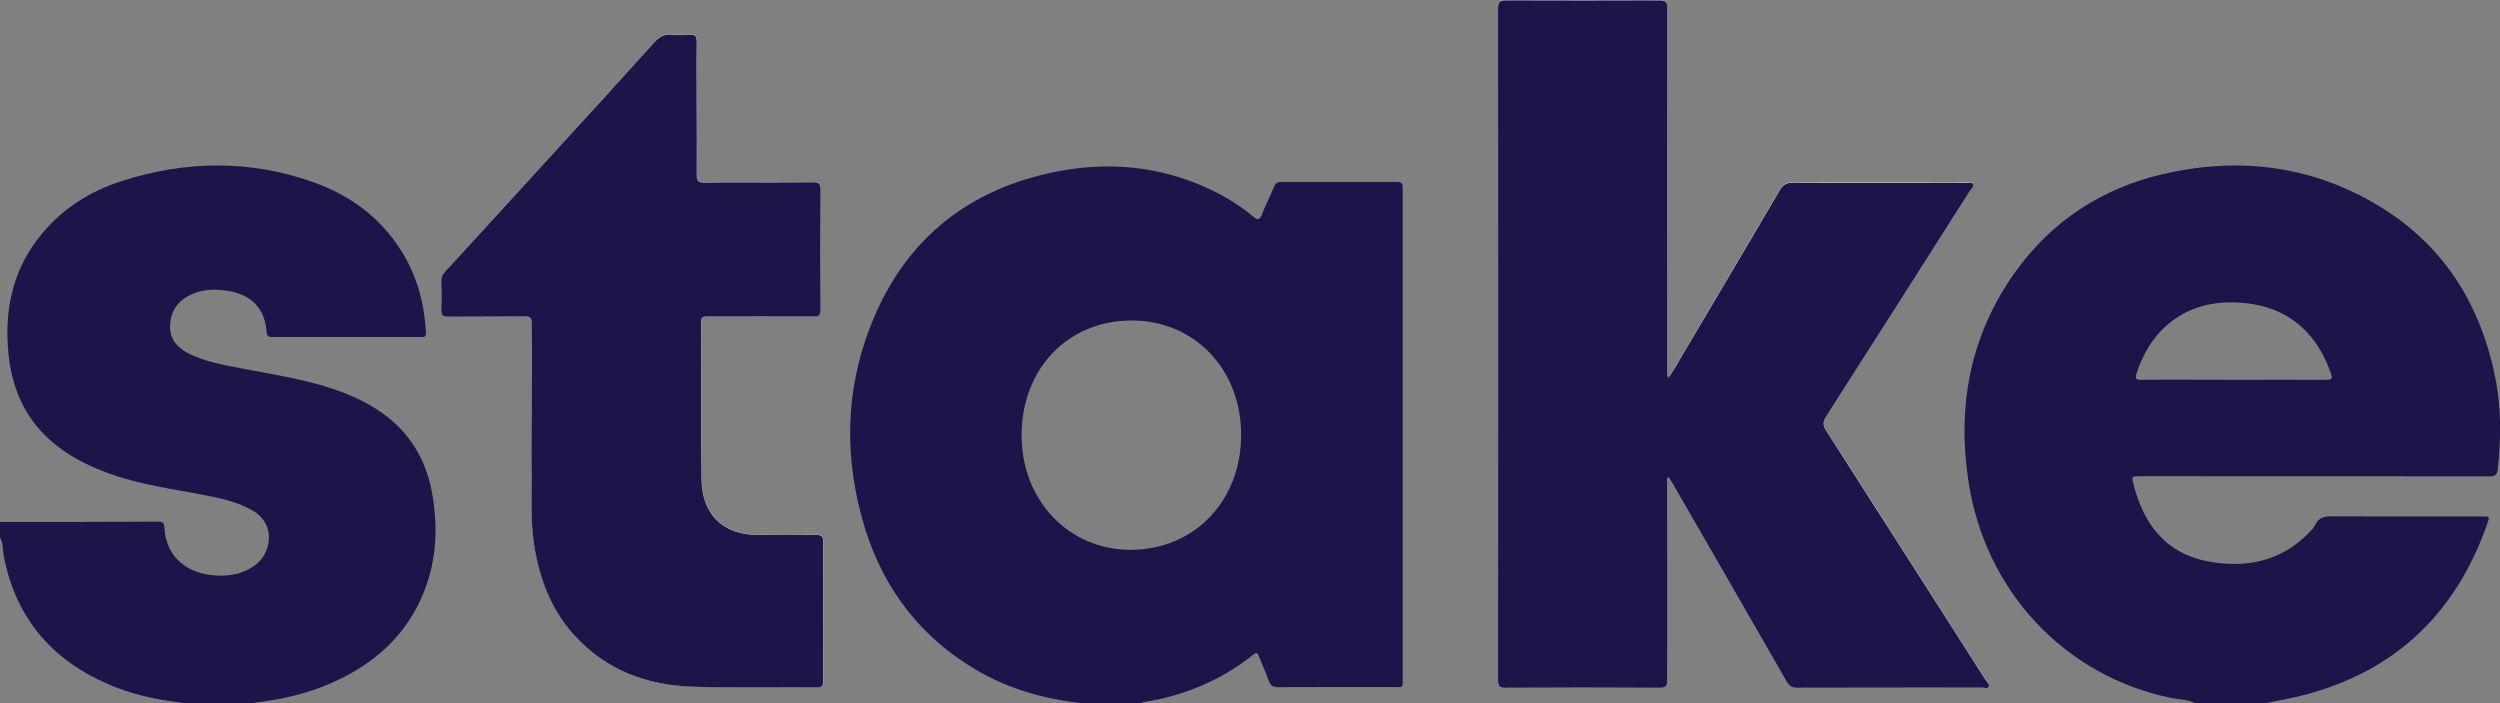
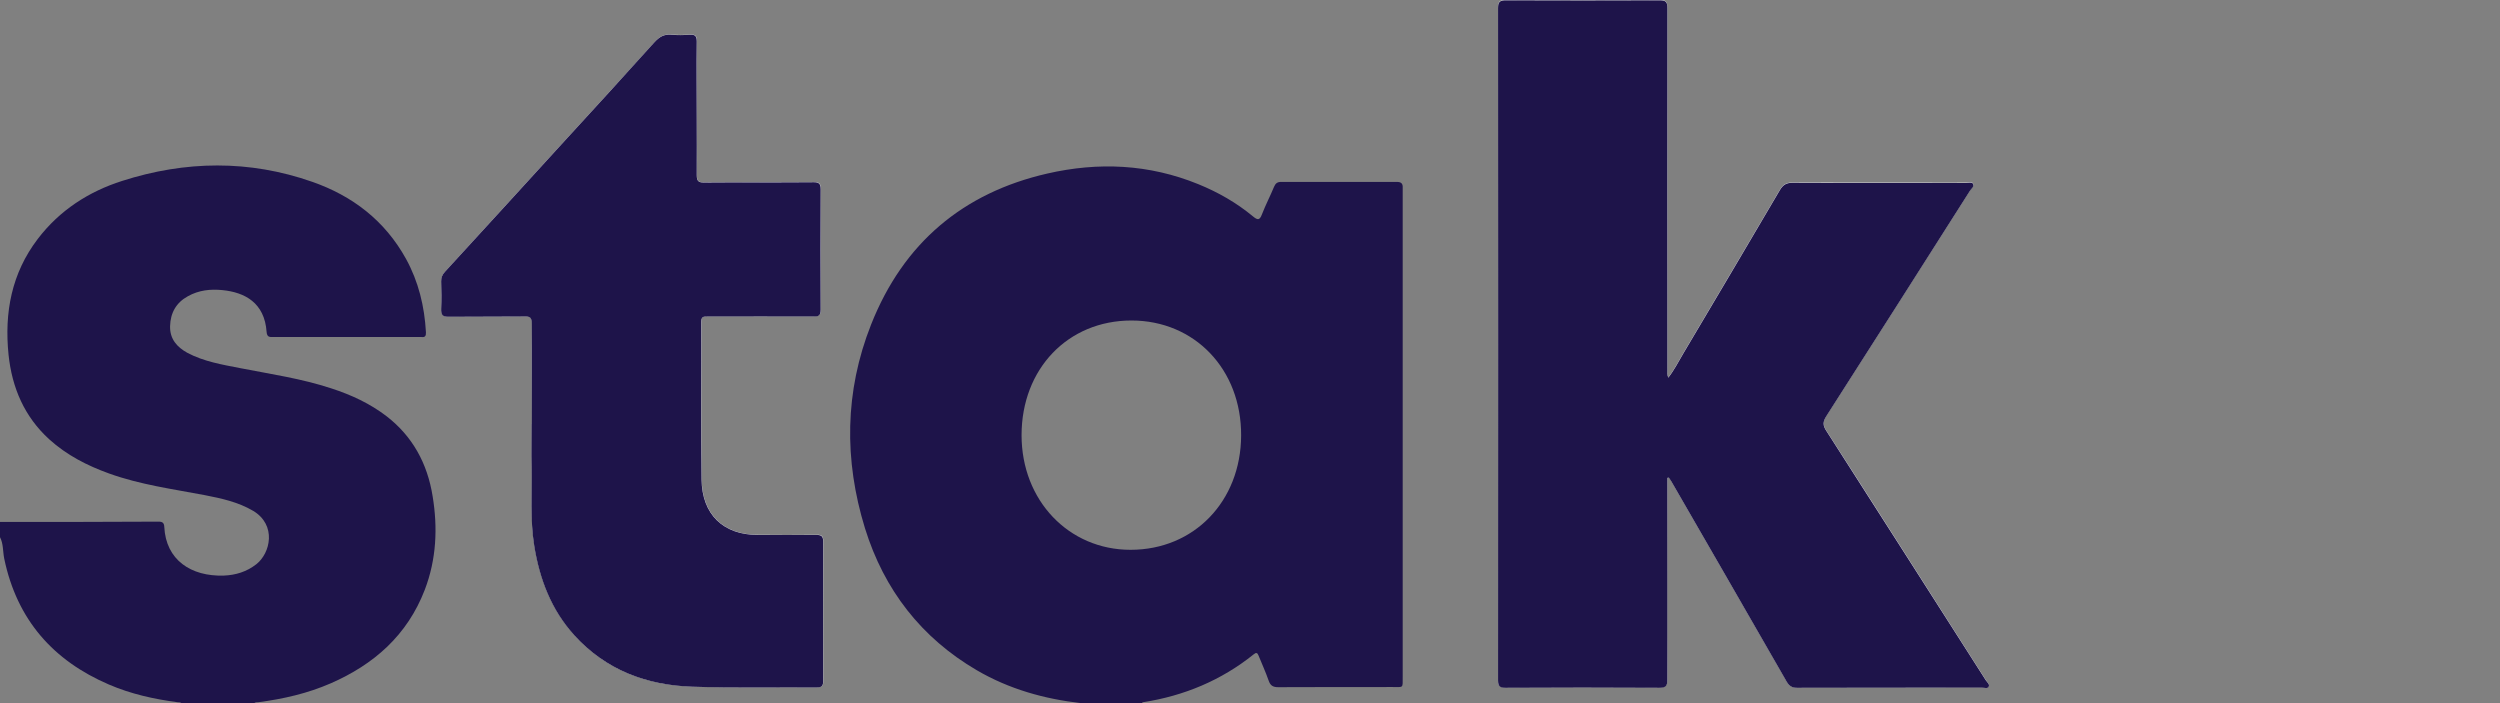
<svg xmlns="http://www.w3.org/2000/svg" width="64" height="18" viewBox="0 0 64 18" fill="none">
  <rect x="0" y="0" width="64" height="18" fill="#808080" stroke="none" />
  <g clip-path="url(#clip0_130_1919)">
    <path d="M42.685 12.225C42.685 12.225 42.711 12.221 42.722 12.217C42.745 12.252 42.767 12.282 42.785 12.317C43.77 14.025 44.758 15.734 45.739 17.443C45.802 17.558 45.873 17.603 46.003 17.599C47.582 17.596 49.161 17.599 50.74 17.596C50.8 17.596 50.881 17.63 50.911 17.569C50.937 17.512 50.866 17.458 50.837 17.409C49.477 15.28 48.121 13.148 46.754 11.024C46.661 10.882 46.664 10.787 46.754 10.646C47.983 8.727 49.206 6.801 50.432 4.875C50.465 4.818 50.543 4.76 50.51 4.699C50.484 4.646 50.395 4.676 50.335 4.676C48.853 4.676 47.37 4.676 45.884 4.673C45.728 4.673 45.643 4.726 45.565 4.859C44.743 6.259 43.915 7.655 43.087 9.051C42.968 9.254 42.86 9.467 42.708 9.662C42.667 9.578 42.685 9.509 42.685 9.441C42.685 6.362 42.685 3.284 42.685 0.202C42.685 0.046 42.648 0 42.492 0C41.177 0.008 39.862 0.008 38.55 0C38.401 0 38.349 0.031 38.349 0.198C38.353 5.935 38.353 11.672 38.349 17.409C38.349 17.565 38.394 17.599 38.539 17.599C39.854 17.596 41.169 17.592 42.481 17.599C42.644 17.599 42.685 17.55 42.685 17.386C42.678 15.73 42.685 14.075 42.685 12.42C42.685 12.351 42.685 12.286 42.685 12.217V12.225ZM13.613 10.84C13.613 11.21 13.609 11.577 13.613 11.947C13.624 12.622 13.572 13.297 13.68 13.964C13.817 14.823 14.118 15.608 14.701 16.253C15.515 17.157 16.563 17.538 17.73 17.577C18.788 17.611 19.851 17.588 20.913 17.596C21.04 17.596 21.077 17.558 21.077 17.428C21.073 16.242 21.073 15.052 21.077 13.865C21.077 13.728 21.04 13.686 20.906 13.69C20.401 13.697 19.895 13.694 19.39 13.69C18.521 13.69 17.975 13.167 17.963 12.275C17.945 10.924 17.96 9.578 17.956 8.228C17.956 8.094 18.023 8.098 18.116 8.098C19.019 8.098 19.925 8.098 20.828 8.098C20.962 8.098 21.014 8.071 21.014 7.922C21.006 6.896 21.006 5.87 21.014 4.844C21.014 4.699 20.973 4.661 20.832 4.661C19.895 4.665 18.956 4.661 18.019 4.669C17.878 4.669 17.837 4.627 17.841 4.482C17.848 3.994 17.841 3.502 17.841 3.013C17.841 2.361 17.837 1.709 17.841 1.06C17.841 0.919 17.8 0.877 17.666 0.885C17.51 0.896 17.351 0.9 17.195 0.885C17.009 0.866 16.882 0.938 16.76 1.076C16.002 1.919 15.236 2.75 14.471 3.589C13.446 4.711 12.42 5.832 11.395 6.954C11.328 7.026 11.298 7.099 11.298 7.198C11.302 7.434 11.309 7.671 11.298 7.907C11.291 8.056 11.328 8.106 11.484 8.106C12.134 8.098 12.788 8.106 13.438 8.098C13.576 8.098 13.617 8.132 13.617 8.277C13.609 9.132 13.617 9.982 13.617 10.837L13.613 10.84Z" fill="#FCFEFE" />
    <path d="M27.672 18C26.732 17.893 25.833 17.641 25.004 17.157C23.589 16.329 22.634 15.105 22.143 13.522C21.605 11.775 21.623 10.02 22.299 8.311C23.128 6.214 24.662 4.936 26.806 4.444C28.118 4.142 29.414 4.2 30.677 4.715C31.183 4.921 31.651 5.188 32.074 5.538C32.19 5.634 32.245 5.649 32.305 5.489C32.398 5.249 32.517 5.02 32.617 4.779C32.654 4.695 32.699 4.657 32.795 4.657C33.783 4.657 34.772 4.657 35.76 4.657C35.871 4.657 35.916 4.699 35.909 4.81C35.909 4.844 35.909 4.879 35.909 4.913C35.909 9.051 35.909 13.194 35.909 17.332C35.909 17.626 35.931 17.588 35.652 17.588C34.675 17.588 33.698 17.588 32.721 17.592C32.587 17.592 32.52 17.55 32.476 17.42C32.401 17.203 32.305 16.997 32.219 16.783C32.19 16.707 32.156 16.699 32.097 16.749C31.261 17.42 30.31 17.813 29.262 17.977C29.247 17.977 29.236 17.996 29.225 18.008H27.675L27.672 18ZM28.965 8.205C27.337 8.205 26.152 9.444 26.152 11.142C26.152 12.809 27.356 14.075 28.942 14.075C30.566 14.075 31.766 12.835 31.773 11.149C31.781 9.456 30.584 8.205 28.965 8.205Z" fill="#1E144A" />
-     <path d="M56.191 18C55.997 17.901 55.778 17.908 55.574 17.866C52.862 17.306 50.826 15.143 50.395 12.339C50.094 10.39 50.439 8.575 51.587 6.969C52.538 5.638 53.835 4.81 55.395 4.451C57.093 4.062 58.762 4.184 60.341 4.966C62.276 5.92 63.447 7.507 63.878 9.662C64.034 10.436 64.03 11.218 63.944 12C63.93 12.145 63.881 12.198 63.729 12.194C60.745 12.191 57.766 12.191 54.782 12.191C54.567 12.191 54.563 12.191 54.619 12.404C54.883 13.442 55.462 14.174 56.532 14.373C57.491 14.548 58.379 14.38 59.1 13.648C59.159 13.587 59.226 13.526 59.263 13.449C59.356 13.243 59.508 13.217 59.709 13.217C60.983 13.224 62.258 13.221 63.532 13.221C63.736 13.221 63.74 13.221 63.673 13.415C62.815 15.849 61.143 17.317 58.687 17.863C58.464 17.912 58.238 17.95 58.015 17.996H56.194L56.191 18ZM57.168 9.723C57.967 9.723 58.762 9.719 59.56 9.723C59.709 9.723 59.713 9.681 59.672 9.559C59.542 9.193 59.367 8.853 59.111 8.563C58.635 8.025 58.03 7.793 57.335 7.747C56.068 7.663 55.109 8.311 54.701 9.544C54.649 9.696 54.682 9.727 54.831 9.723C55.611 9.715 56.391 9.723 57.171 9.723H57.168Z" fill="#1E144A" />
    <path d="M0 13.362C1.352 13.362 2.708 13.362 4.061 13.354C4.161 13.354 4.202 13.388 4.206 13.491C4.247 14.331 4.886 14.762 5.729 14.735C6.03 14.723 6.312 14.639 6.561 14.445C6.925 14.159 7.085 13.442 6.483 13.079C6.097 12.851 5.67 12.759 5.239 12.675C4.418 12.519 3.589 12.408 2.794 12.122C2.233 11.92 1.709 11.653 1.259 11.245C0.628 10.669 0.308 9.933 0.219 9.082C0.108 7.999 0.297 6.996 0.966 6.118C1.527 5.382 2.27 4.905 3.128 4.631C4.748 4.112 6.379 4.089 7.992 4.654C9.017 5.012 9.849 5.641 10.395 6.629C10.715 7.213 10.867 7.842 10.904 8.506C10.908 8.594 10.886 8.64 10.793 8.628C10.771 8.628 10.748 8.628 10.726 8.628C9.485 8.628 8.244 8.628 7.003 8.628C6.91 8.628 6.836 8.64 6.825 8.498C6.773 7.747 6.264 7.484 5.696 7.427C5.391 7.396 5.09 7.427 4.811 7.583C4.51 7.747 4.362 8.01 4.354 8.353C4.347 8.681 4.533 8.887 4.796 9.032C5.22 9.257 5.688 9.334 6.153 9.425C6.936 9.578 7.724 9.692 8.486 9.944C8.991 10.108 9.47 10.329 9.898 10.657C10.563 11.172 10.942 11.867 11.075 12.702C11.209 13.514 11.172 14.319 10.875 15.097C10.425 16.268 9.567 17.012 8.467 17.493C7.873 17.752 7.252 17.893 6.613 17.977C6.576 17.981 6.532 17.97 6.506 18.008H4.652C4.622 17.973 4.581 17.981 4.544 17.977C3.942 17.897 3.351 17.767 2.786 17.523C1.367 16.913 0.435 15.872 0.108 14.3C0.071 14.117 0.089 13.922 0 13.751V13.369L0 13.362Z" fill="#1E144A" />
    <path d="M42.685 12.225C42.685 12.294 42.685 12.359 42.685 12.427C42.685 14.083 42.685 15.738 42.685 17.393C42.685 17.558 42.648 17.607 42.481 17.607C41.166 17.599 39.851 17.599 38.539 17.607C38.394 17.607 38.35 17.569 38.35 17.416C38.353 11.68 38.353 5.943 38.35 0.206C38.35 0.042 38.402 0.008 38.55 0.008C39.865 0.011 41.181 0.015 42.492 0.008C42.648 0.008 42.685 0.053 42.685 0.21C42.682 3.288 42.685 6.366 42.685 9.448C42.685 9.517 42.67 9.586 42.708 9.669C42.86 9.475 42.968 9.261 43.087 9.059C43.915 7.663 44.744 6.267 45.565 4.867C45.643 4.734 45.728 4.68 45.884 4.68C47.367 4.688 48.849 4.68 50.335 4.684C50.395 4.684 50.48 4.654 50.51 4.707C50.543 4.772 50.469 4.829 50.432 4.882C49.209 6.809 47.983 8.731 46.754 10.653C46.661 10.799 46.661 10.89 46.754 11.031C48.117 13.156 49.477 15.288 50.837 17.416C50.87 17.466 50.941 17.519 50.911 17.577C50.881 17.638 50.8 17.603 50.74 17.603C49.161 17.603 47.582 17.603 46.003 17.607C45.873 17.607 45.803 17.561 45.739 17.451C44.758 15.738 43.77 14.033 42.786 12.324C42.767 12.29 42.745 12.259 42.722 12.225C42.711 12.225 42.697 12.229 42.685 12.233V12.225Z" fill="#1E144A" />
    <path d="M13.613 10.84C13.613 9.986 13.613 9.135 13.613 8.281C13.613 8.136 13.572 8.098 13.434 8.102C12.784 8.109 12.13 8.102 11.48 8.109C11.324 8.109 11.291 8.06 11.294 7.911C11.306 7.675 11.302 7.438 11.294 7.202C11.294 7.102 11.324 7.03 11.391 6.957C12.42 5.836 13.442 4.715 14.467 3.593C15.233 2.758 15.998 1.922 16.756 1.079C16.882 0.942 17.005 0.87 17.191 0.889C17.347 0.904 17.506 0.9 17.663 0.889C17.793 0.881 17.837 0.923 17.837 1.064C17.83 1.716 17.837 2.369 17.837 3.017C17.837 3.505 17.841 3.997 17.837 4.486C17.837 4.627 17.874 4.673 18.015 4.673C18.952 4.665 19.892 4.673 20.828 4.665C20.965 4.665 21.01 4.703 21.01 4.848C21.003 5.874 21.003 6.9 21.01 7.926C21.01 8.079 20.958 8.106 20.824 8.102C19.921 8.098 19.015 8.102 18.112 8.102C18.023 8.102 17.952 8.098 17.952 8.231C17.956 9.582 17.941 10.928 17.96 12.278C17.971 13.171 18.517 13.69 19.386 13.694C19.892 13.694 20.397 13.697 20.902 13.694C21.036 13.694 21.073 13.736 21.073 13.869C21.07 15.055 21.07 16.245 21.073 17.432C21.073 17.561 21.036 17.599 20.91 17.599C19.847 17.592 18.785 17.615 17.726 17.58C16.559 17.542 15.511 17.157 14.698 16.257C14.114 15.612 13.813 14.826 13.676 13.968C13.568 13.297 13.62 12.622 13.609 11.95C13.602 11.58 13.609 11.214 13.609 10.844L13.613 10.84Z" fill="#1E144A" />
  </g>
  <defs>
    <clipPath id="clip0_130_1919">
      <rect width="64" height="18" fill="white" />
    </clipPath>
  </defs>
</svg>